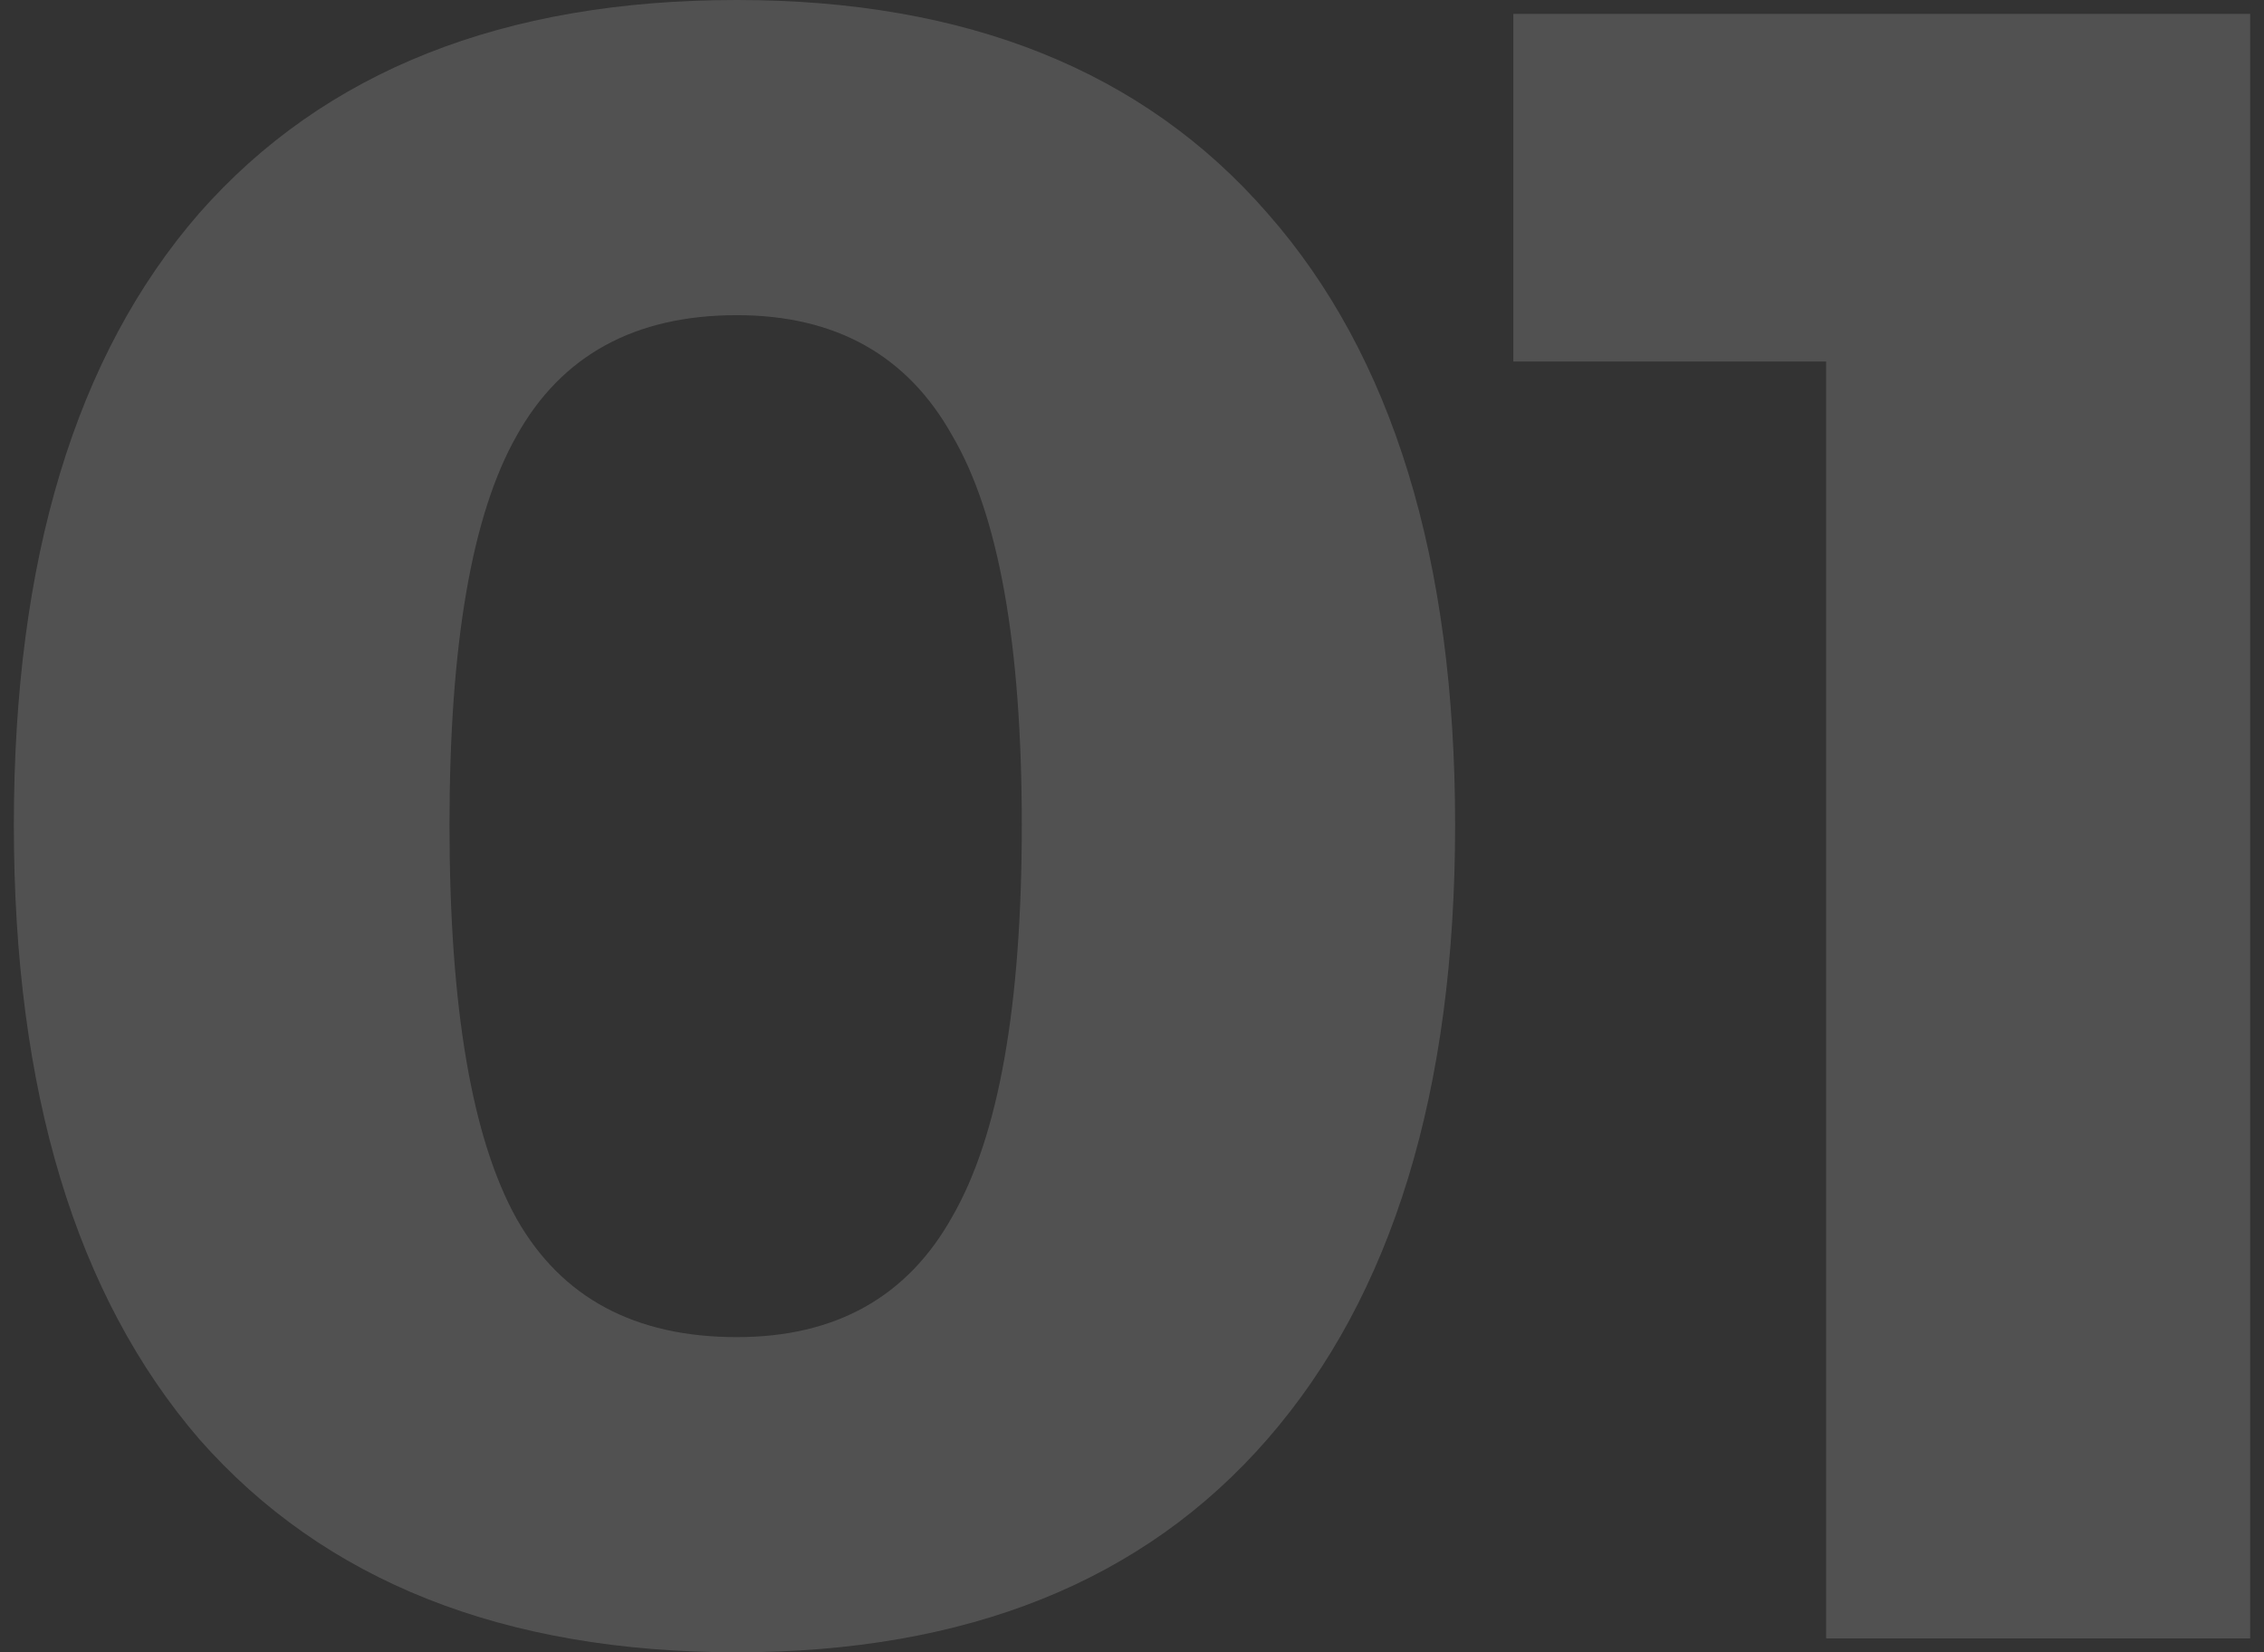
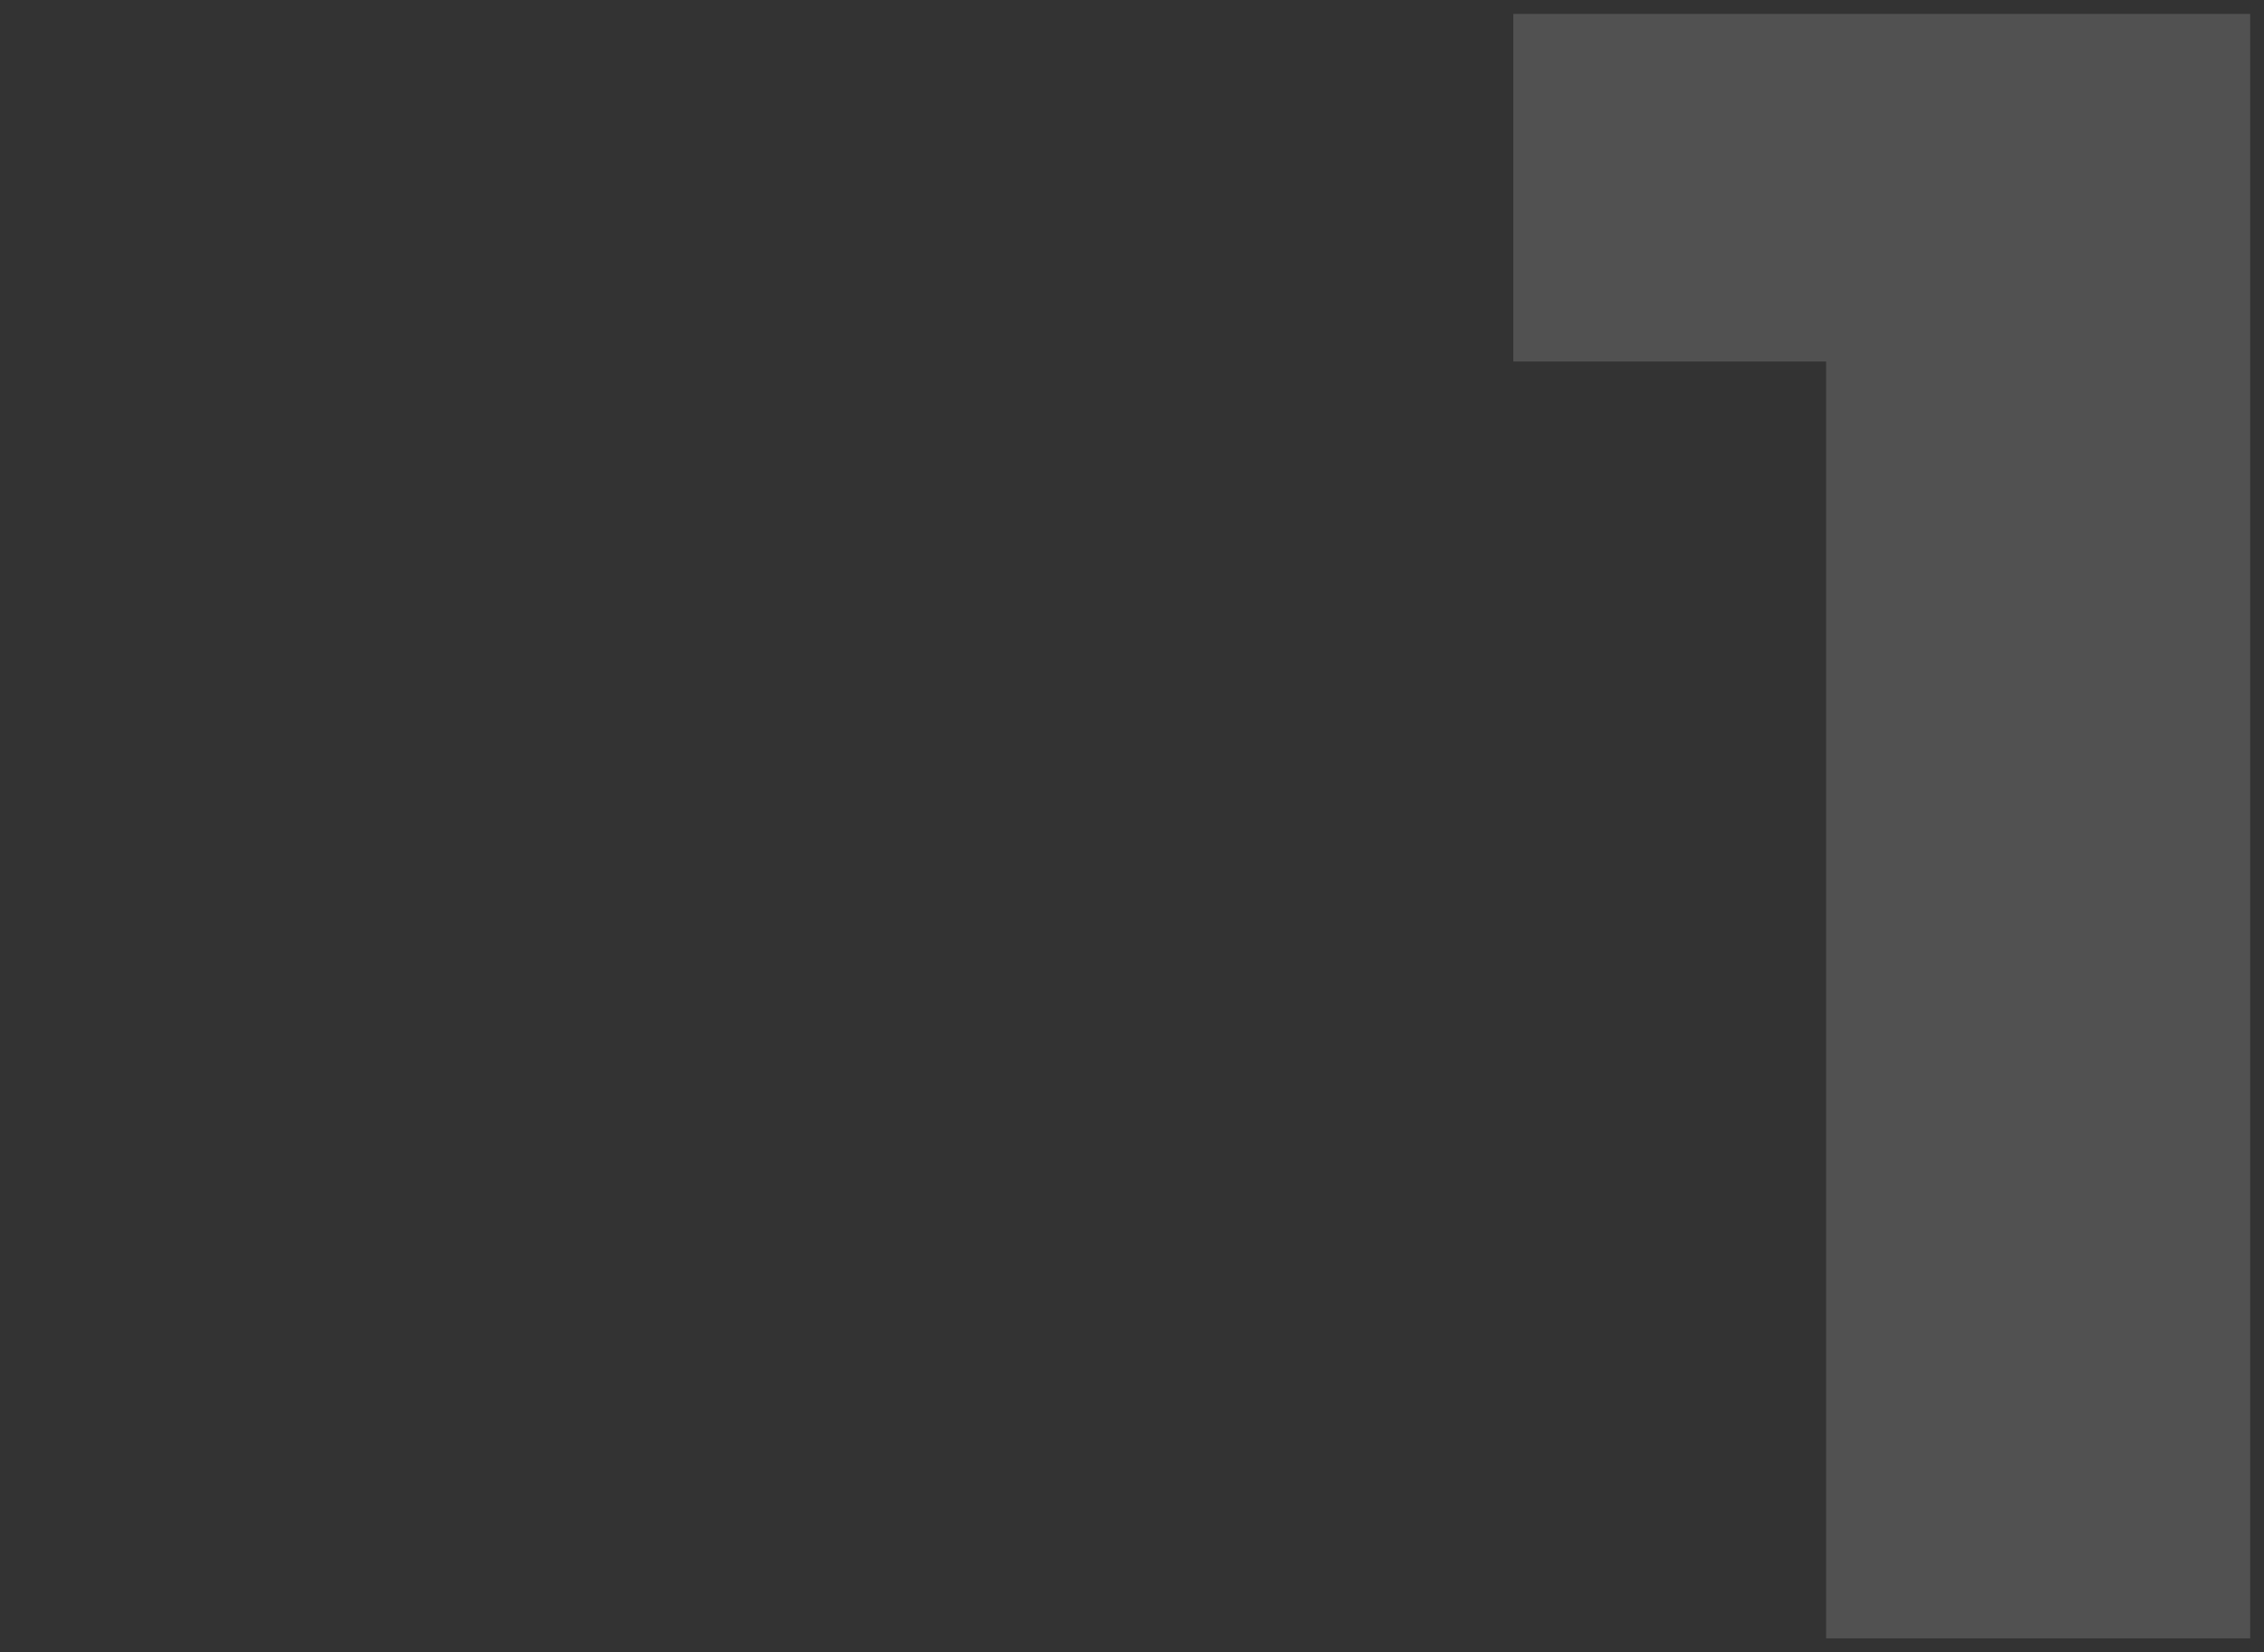
<svg xmlns="http://www.w3.org/2000/svg" fill="none" viewBox="0 0 74 54" height="54" width="74">
  <rect x="0" y="0" width="74" height="54" fill="#333333" stroke="none" />
  <path fill-opacity="0.15" fill="#FEFEFE" d="M49.464 0.454H73.548V53.545H59.688V11.815H49.464V0.454Z" />
-   <path fill-opacity="0.15" fill="#FEFEFE" d="M24.083 0C31.606 0 37.387 2.323 41.427 6.968C45.516 11.613 47.561 18.278 47.561 26.962C47.561 35.647 45.516 42.337 41.427 47.032C37.387 51.677 31.606 54 24.083 54C16.459 54 10.602 51.677 6.512 47.032C2.473 42.337 0.453 35.647 0.453 26.962C0.453 18.278 2.473 11.613 6.512 6.968C10.602 2.323 16.459 0 24.083 0ZM24.083 10.3C20.75 10.3 18.352 11.613 16.888 14.238C15.424 16.814 14.692 21.055 14.692 26.962C14.692 32.92 15.424 37.212 16.888 39.837C18.352 42.412 20.75 43.7 24.083 43.7C27.314 43.7 29.662 42.387 31.126 39.762C32.641 37.136 33.398 32.87 33.398 26.962C33.398 21.055 32.641 16.814 31.126 14.238C29.662 11.613 27.314 10.3 24.083 10.3Z" />
</svg>